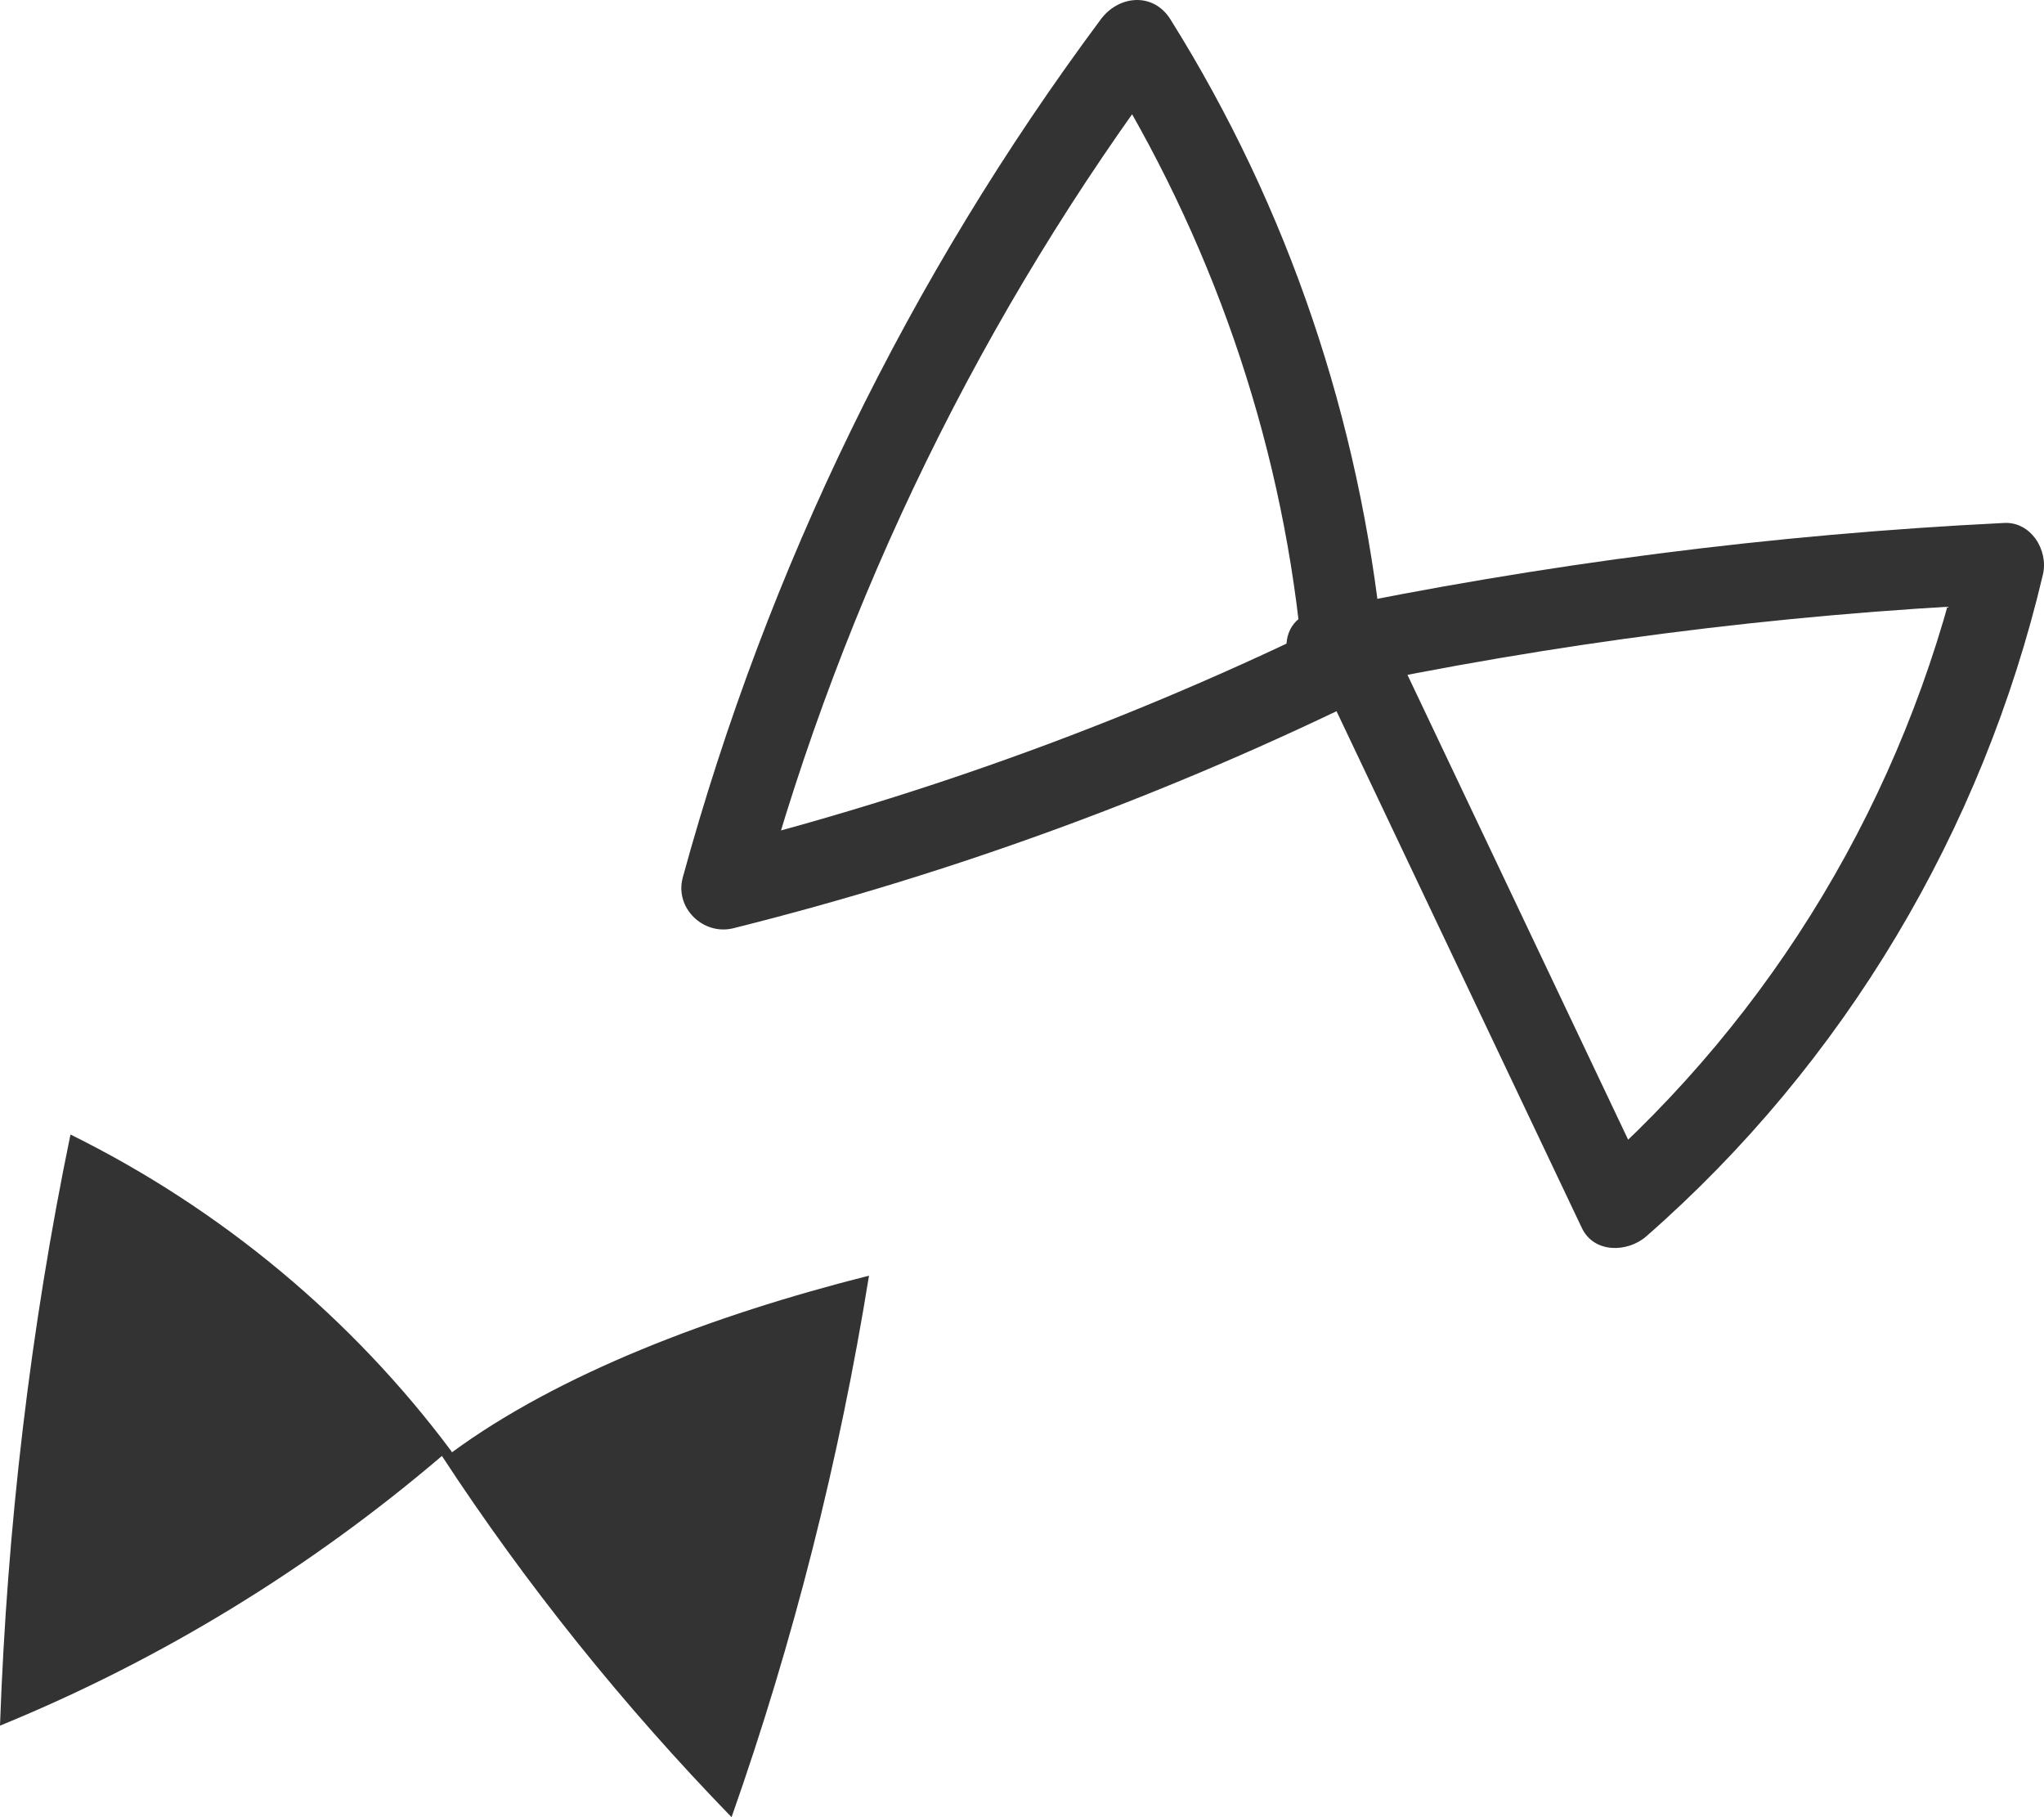
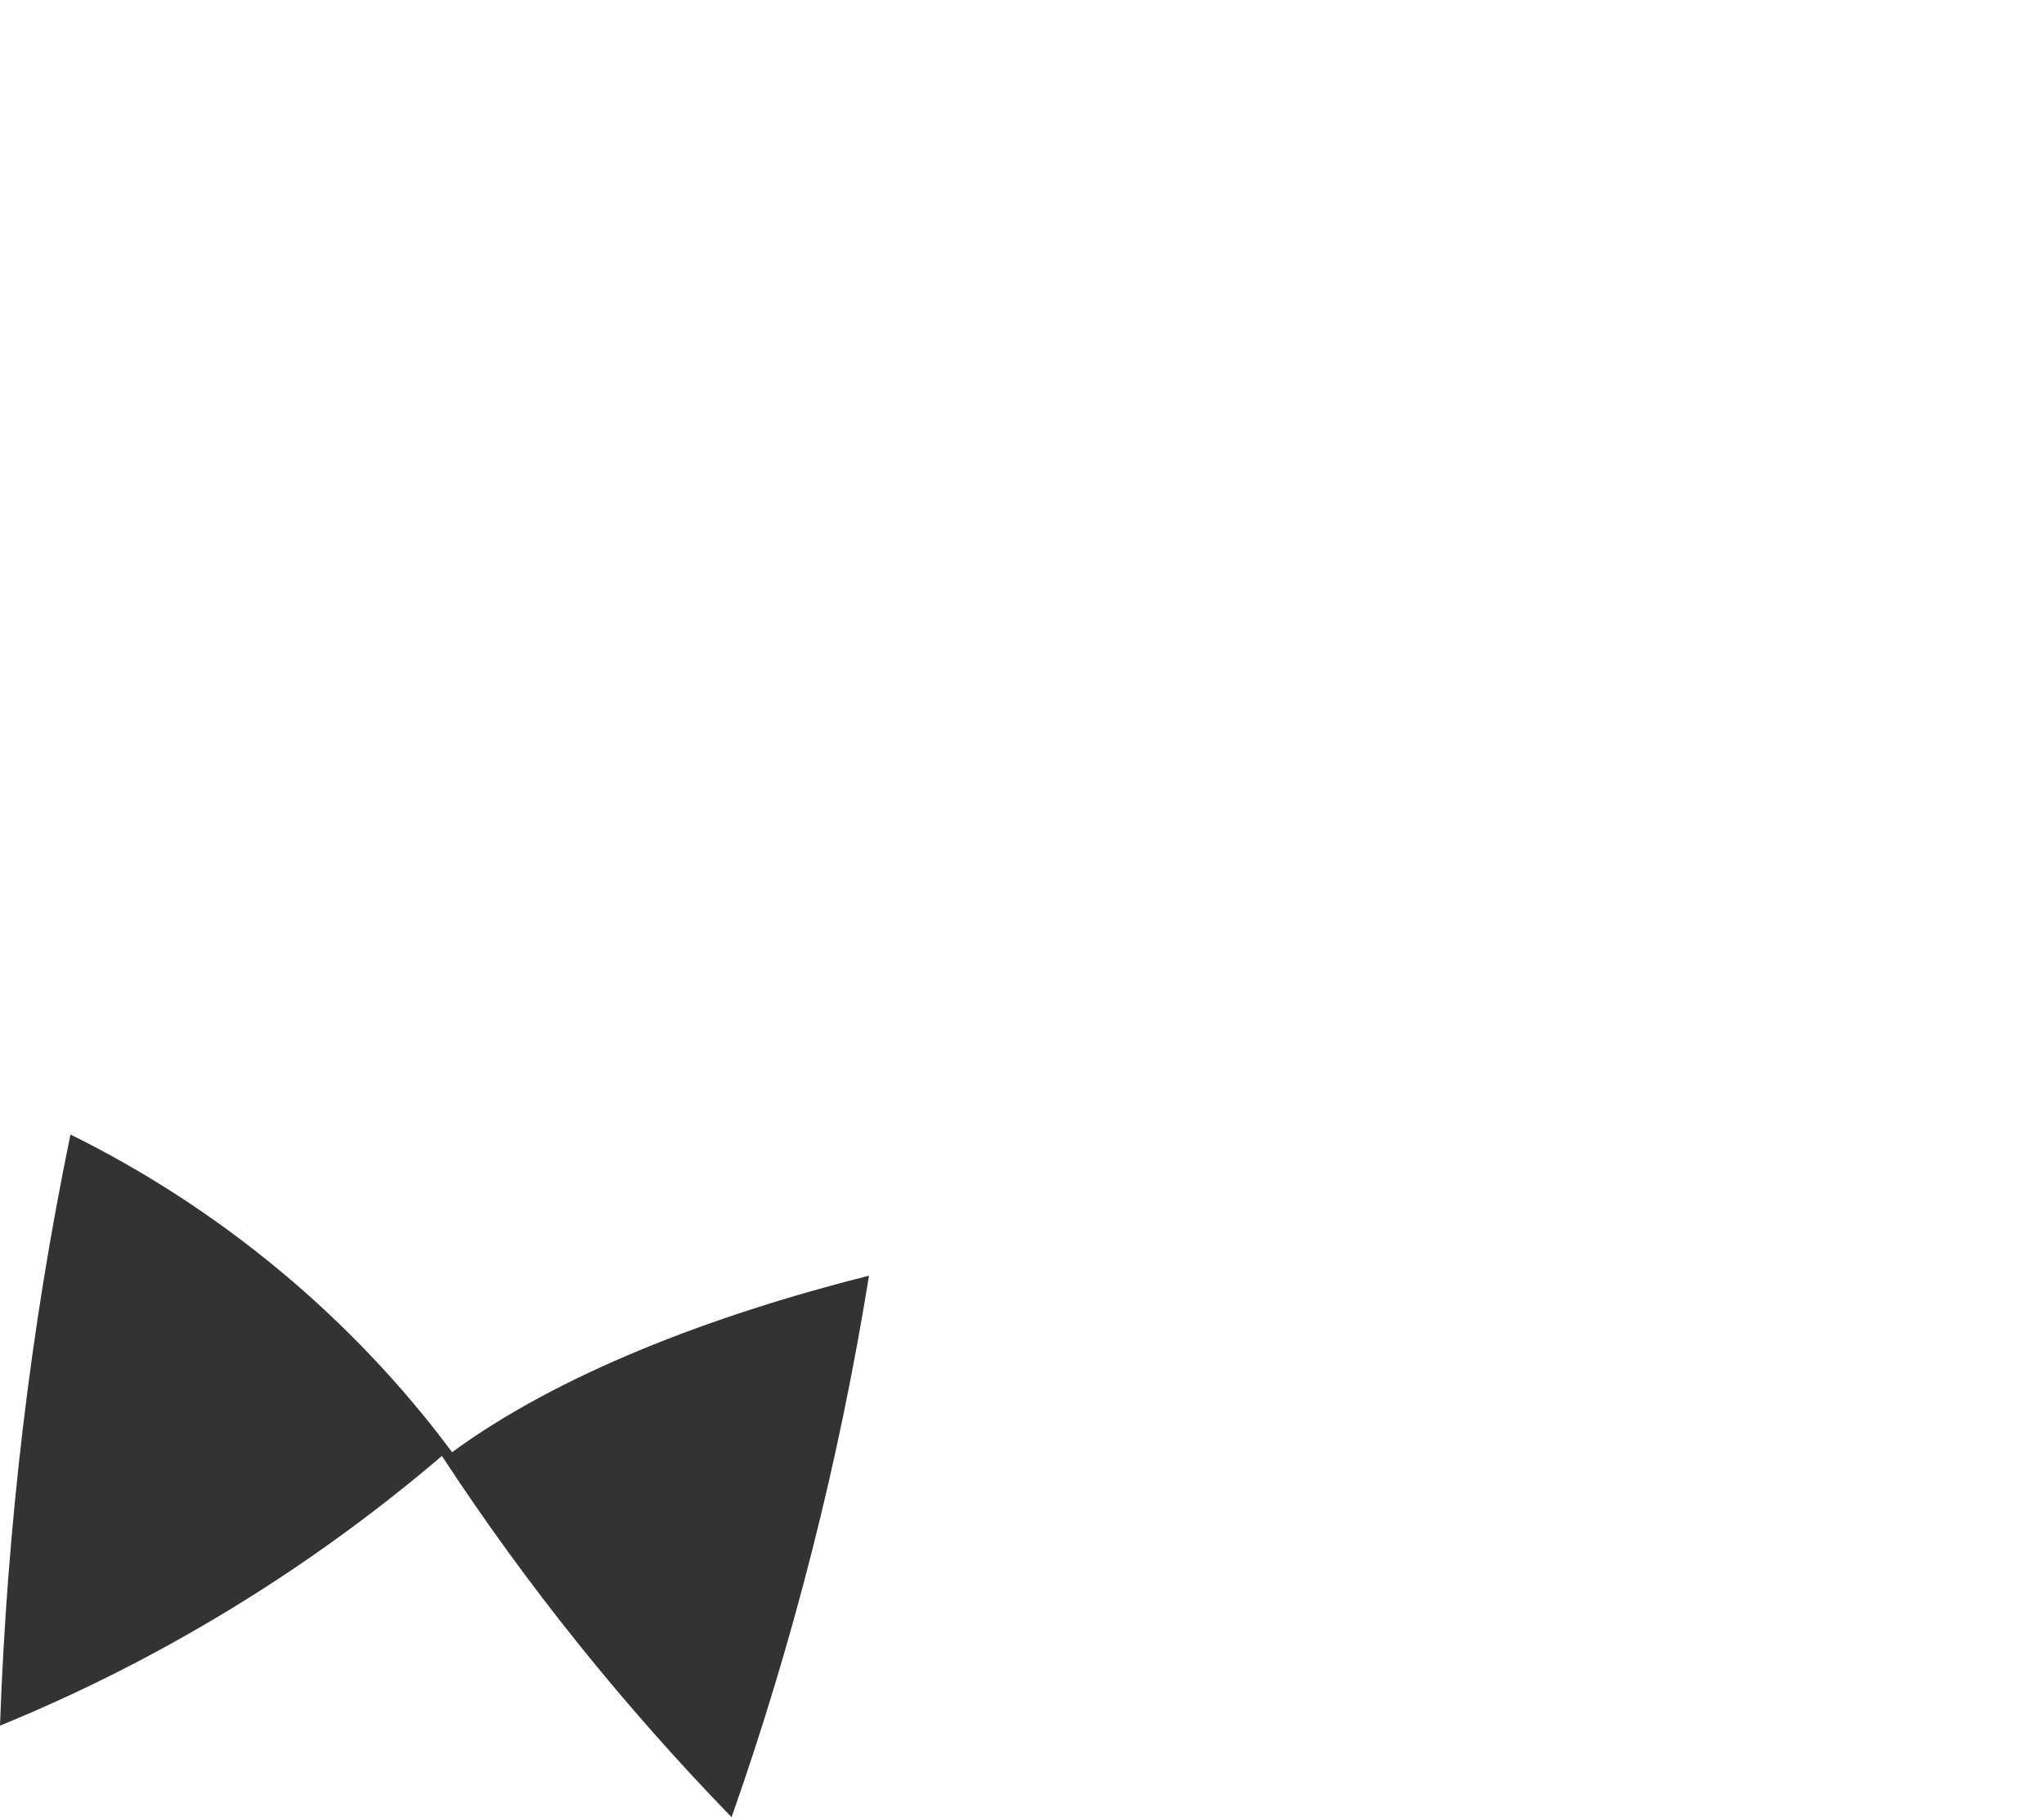
<svg xmlns="http://www.w3.org/2000/svg" width="54" height="48" viewBox="0 0 54 48" fill="none">
-   <path d="M35.252 18.217C41.061 16.987 46.936 16.232 52.853 15.951L51.82 14.591C50.314 21.023 46.871 26.786 41.901 31.125L43.6 31.34C41.298 26.484 38.996 21.649 36.693 16.793C36.435 16.232 35.703 16.167 35.23 16.404C29.958 18.994 24.45 21.002 18.769 22.426L20.103 23.764C22.298 15.757 25.956 8.267 30.926 1.619H29.076C31.981 6.26 33.81 11.483 34.369 16.944C34.52 18.304 36.672 18.325 36.521 16.944C35.919 11.095 34.047 5.504 30.926 0.519C30.474 -0.215 29.549 -0.129 29.076 0.519C24.019 7.317 20.275 15.001 18.037 23.182C17.822 23.98 18.575 24.714 19.371 24.52C25.246 23.052 30.926 20.959 36.349 18.282L34.886 17.894C37.188 22.75 39.49 27.585 41.793 32.441C42.116 33.11 42.998 33.089 43.493 32.657C48.722 28.081 52.38 21.93 53.972 15.174C54.123 14.527 53.649 13.771 52.939 13.814C46.828 14.116 40.76 14.893 34.757 16.145C33.401 16.426 33.982 18.52 35.338 18.217H35.252Z" fill="#333333" />
  <path d="M11.935 38.347C9.31 34.822 5.828 31.925 1.862 29.968C0.801 35.099 0.186 40.341 0 45.582C4.245 43.847 8.193 41.43 11.675 38.458C13.909 41.873 16.478 45.065 19.327 48C20.966 43.349 22.176 38.55 22.958 33.696C18.787 34.748 14.747 36.299 11.935 38.366V38.347Z" fill="#333333" />
</svg>